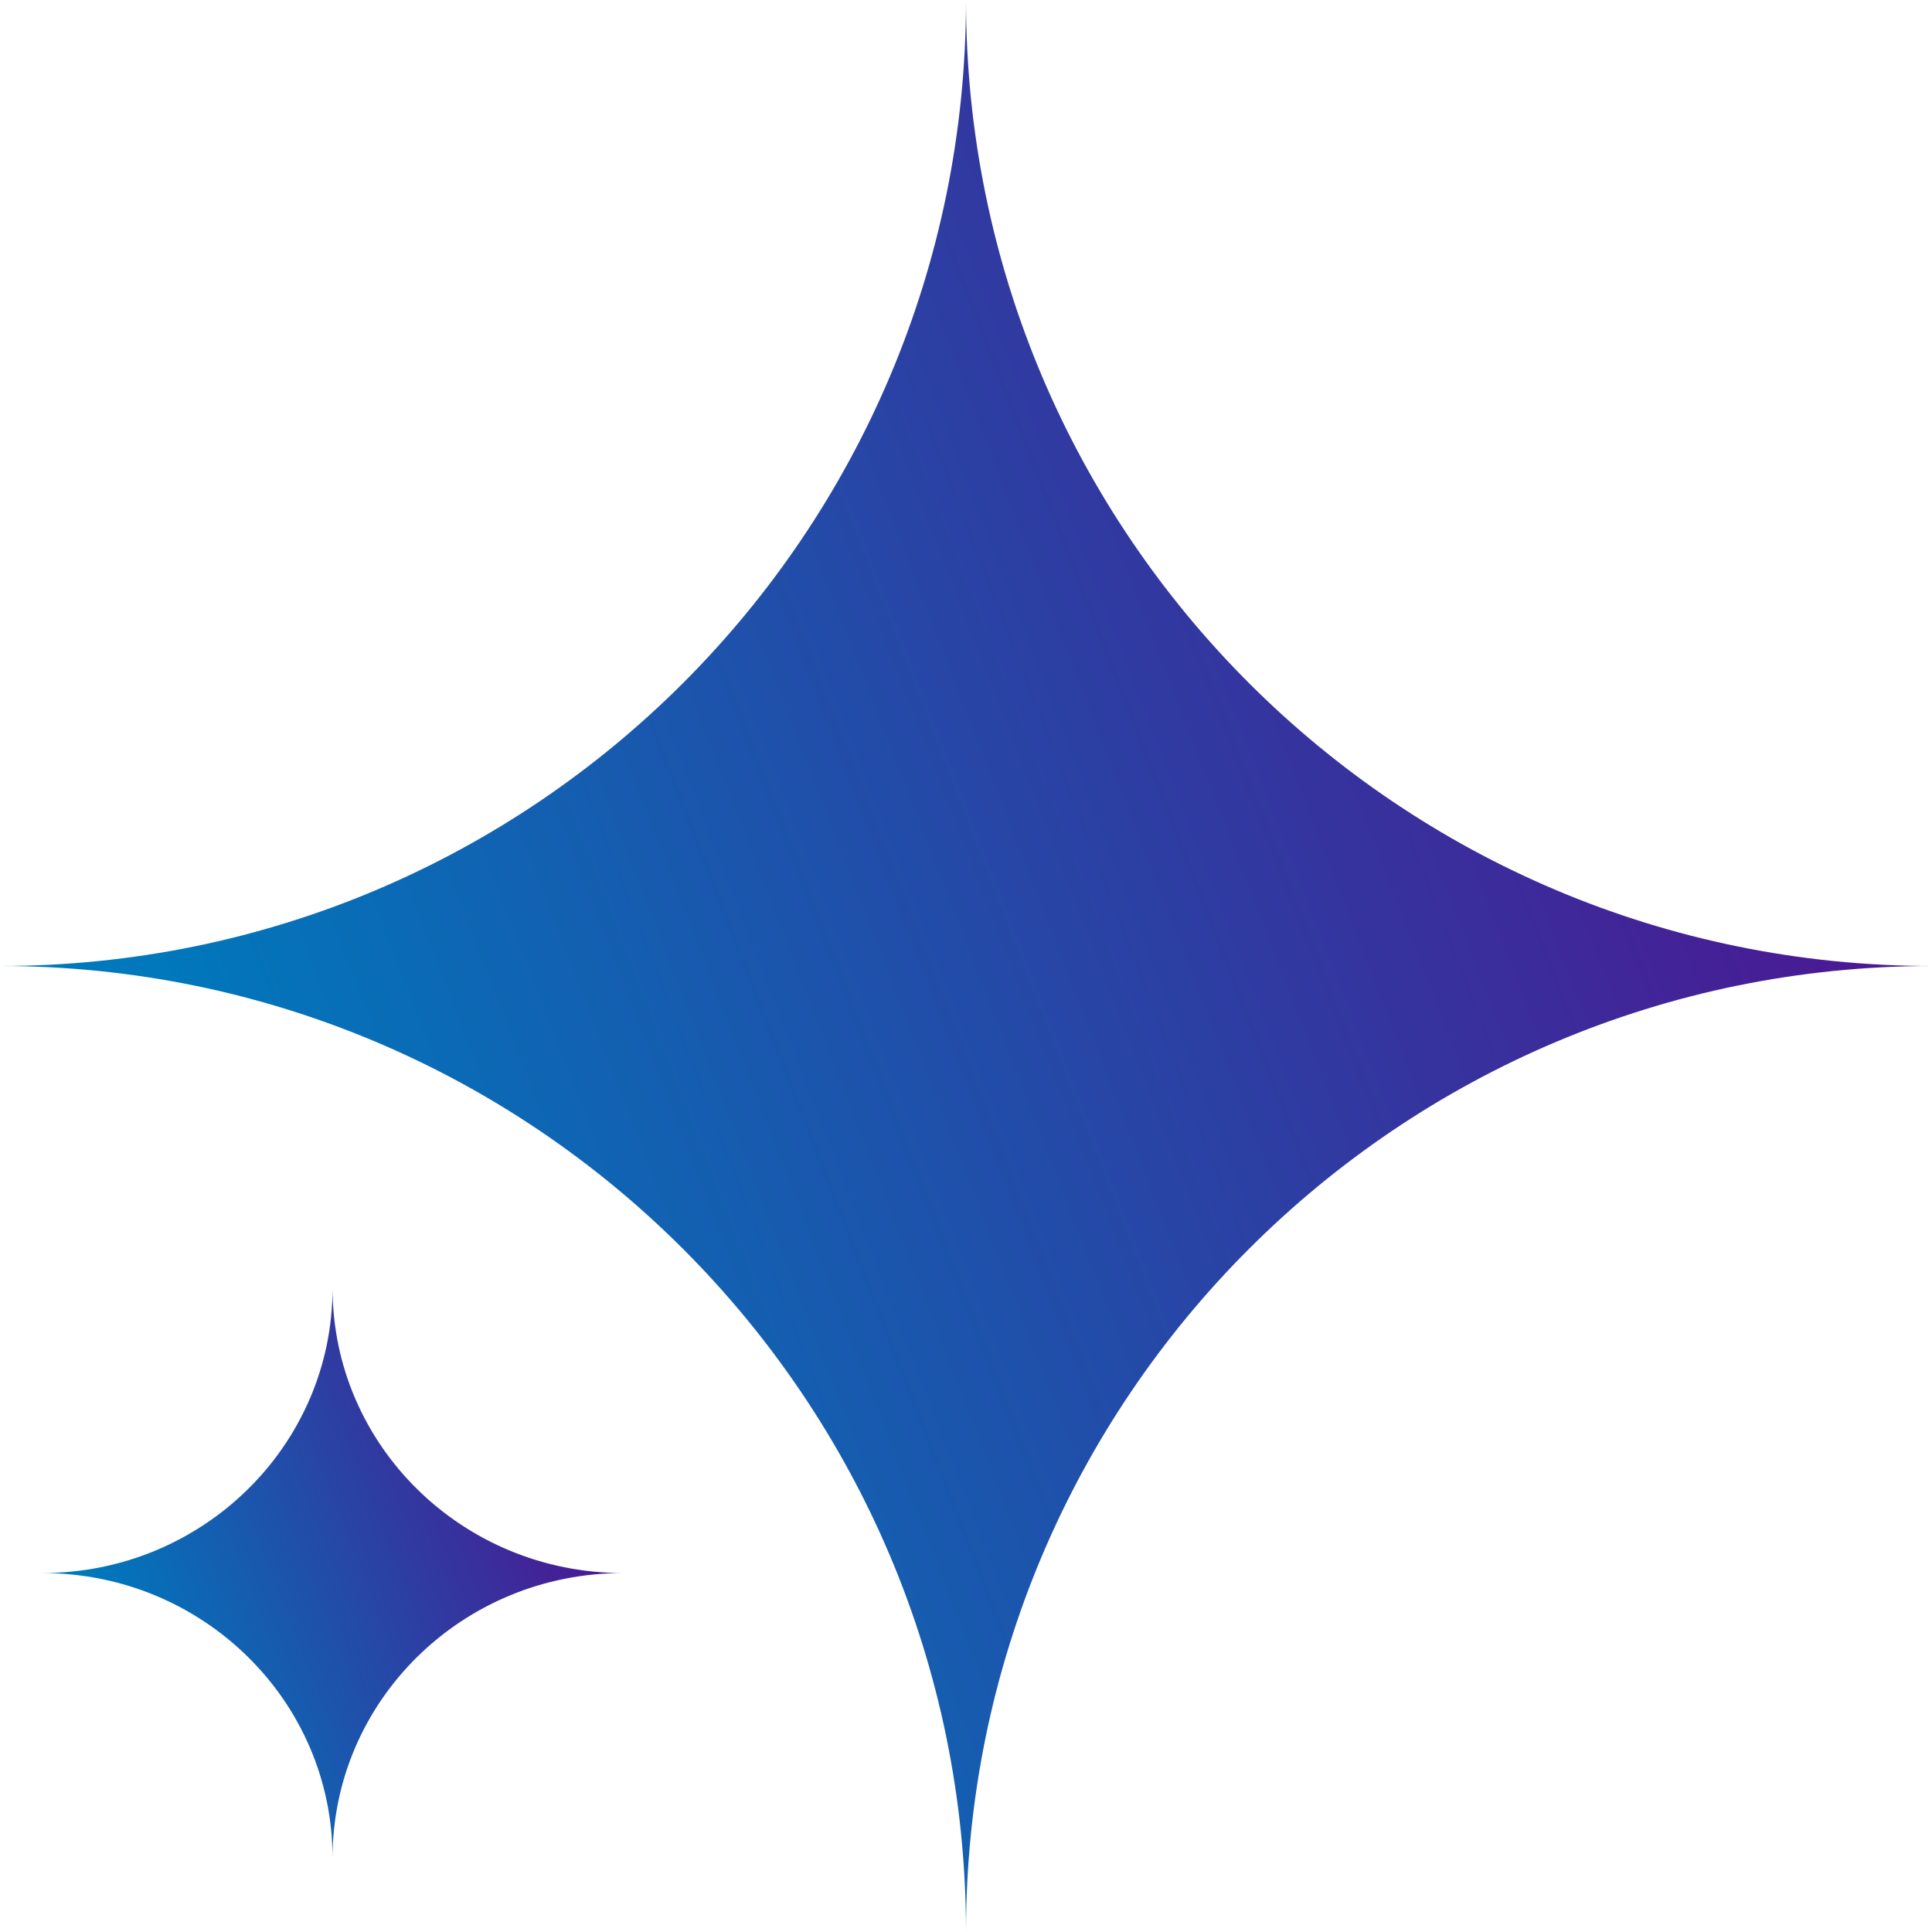
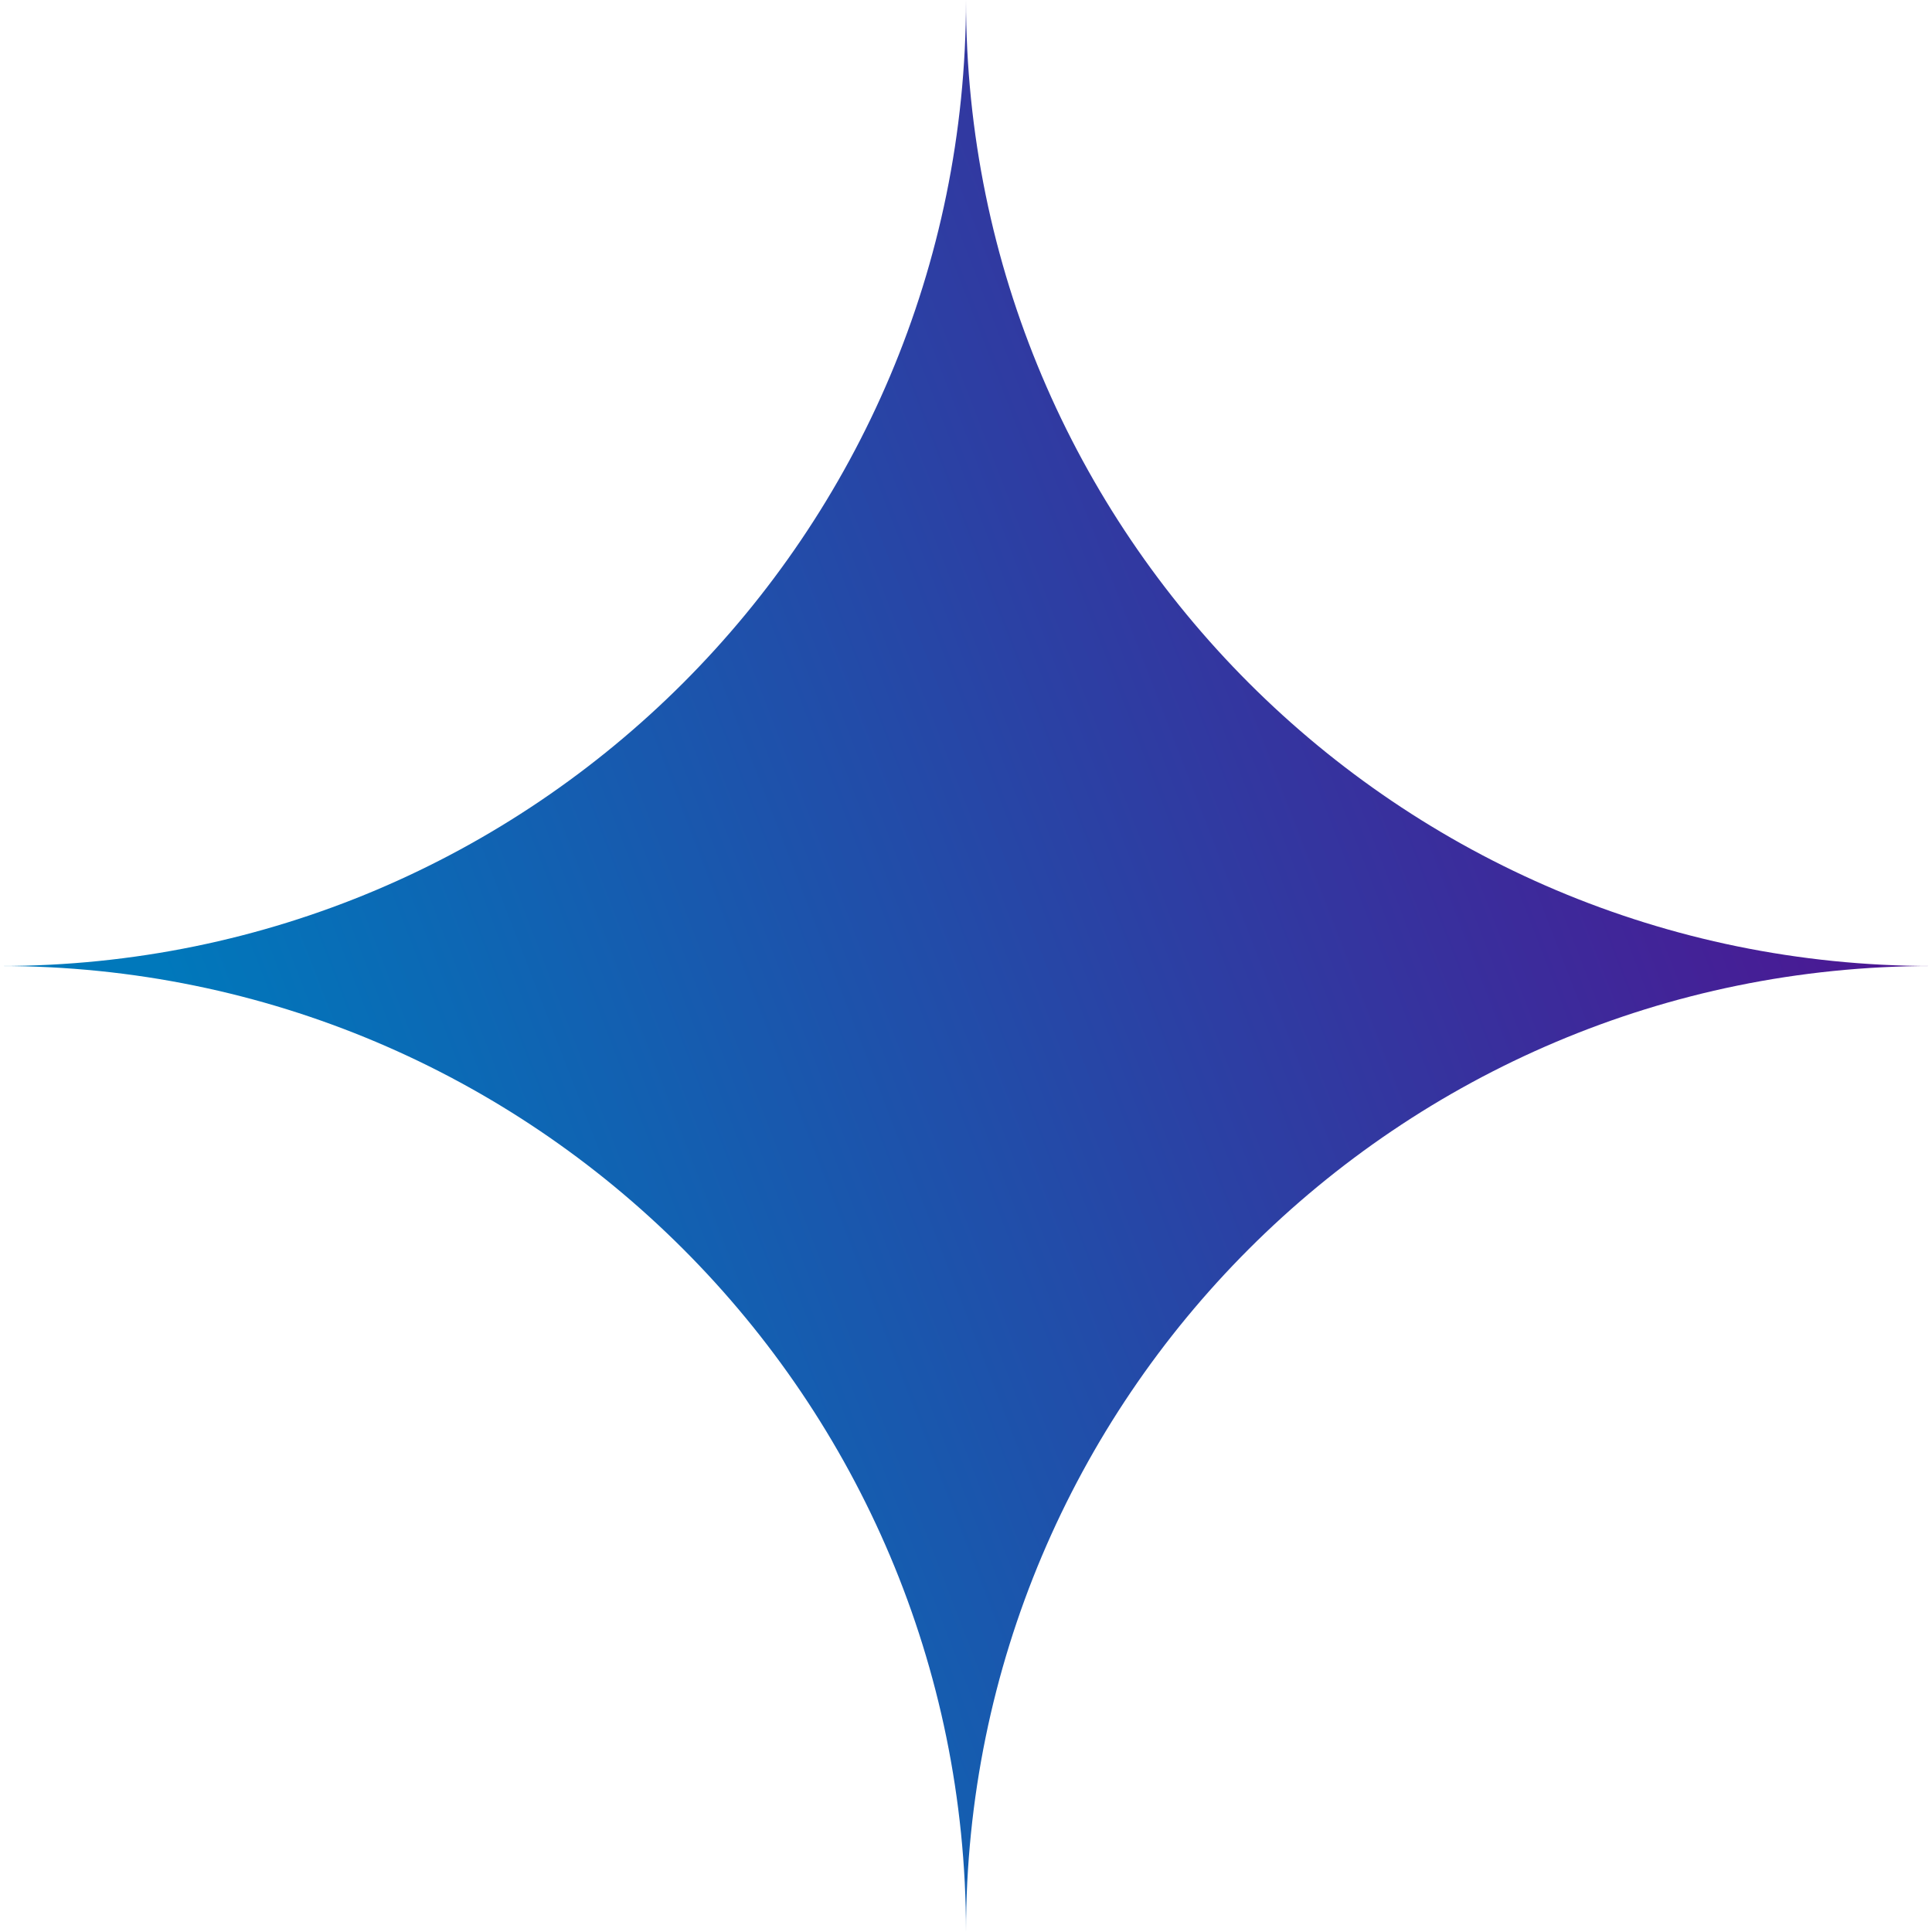
<svg xmlns="http://www.w3.org/2000/svg" width="183" height="183" viewBox="0 0 183 183" fill="none">
  <path d="M91.5 0C91.5 50.534 132.466 91.5 183 91.5C132.466 91.5 91.5 132.466 91.5 183C91.5 132.466 50.534 91.5 0 91.5C50.534 91.5 91.5 50.534 91.5 0Z" fill="url(#paint0_linear_7253_1050)" />
-   <path d="M31.5 122C31.5 136.912 43.812 149 59 149C43.812 149 31.5 161.088 31.5 176C31.5 161.088 19.188 149 4 149C19.188 149 31.5 136.912 31.5 122Z" fill="url(#paint1_linear_7253_1050)" />
  <defs>
    <linearGradient id="paint0_linear_7253_1050" x1="183" y1="91.5" x2="37.097" y2="147.959" gradientUnits="userSpaceOnUse">
      <stop stop-color="#4D1592" />
      <stop offset="1" stop-color="#0078BB" />
    </linearGradient>
    <linearGradient id="paint1_linear_7253_1050" x1="59" y1="149" x2="15.362" y2="166.199" gradientUnits="userSpaceOnUse">
      <stop stop-color="#4D1592" />
      <stop offset="1" stop-color="#0078BB" />
    </linearGradient>
  </defs>
</svg>